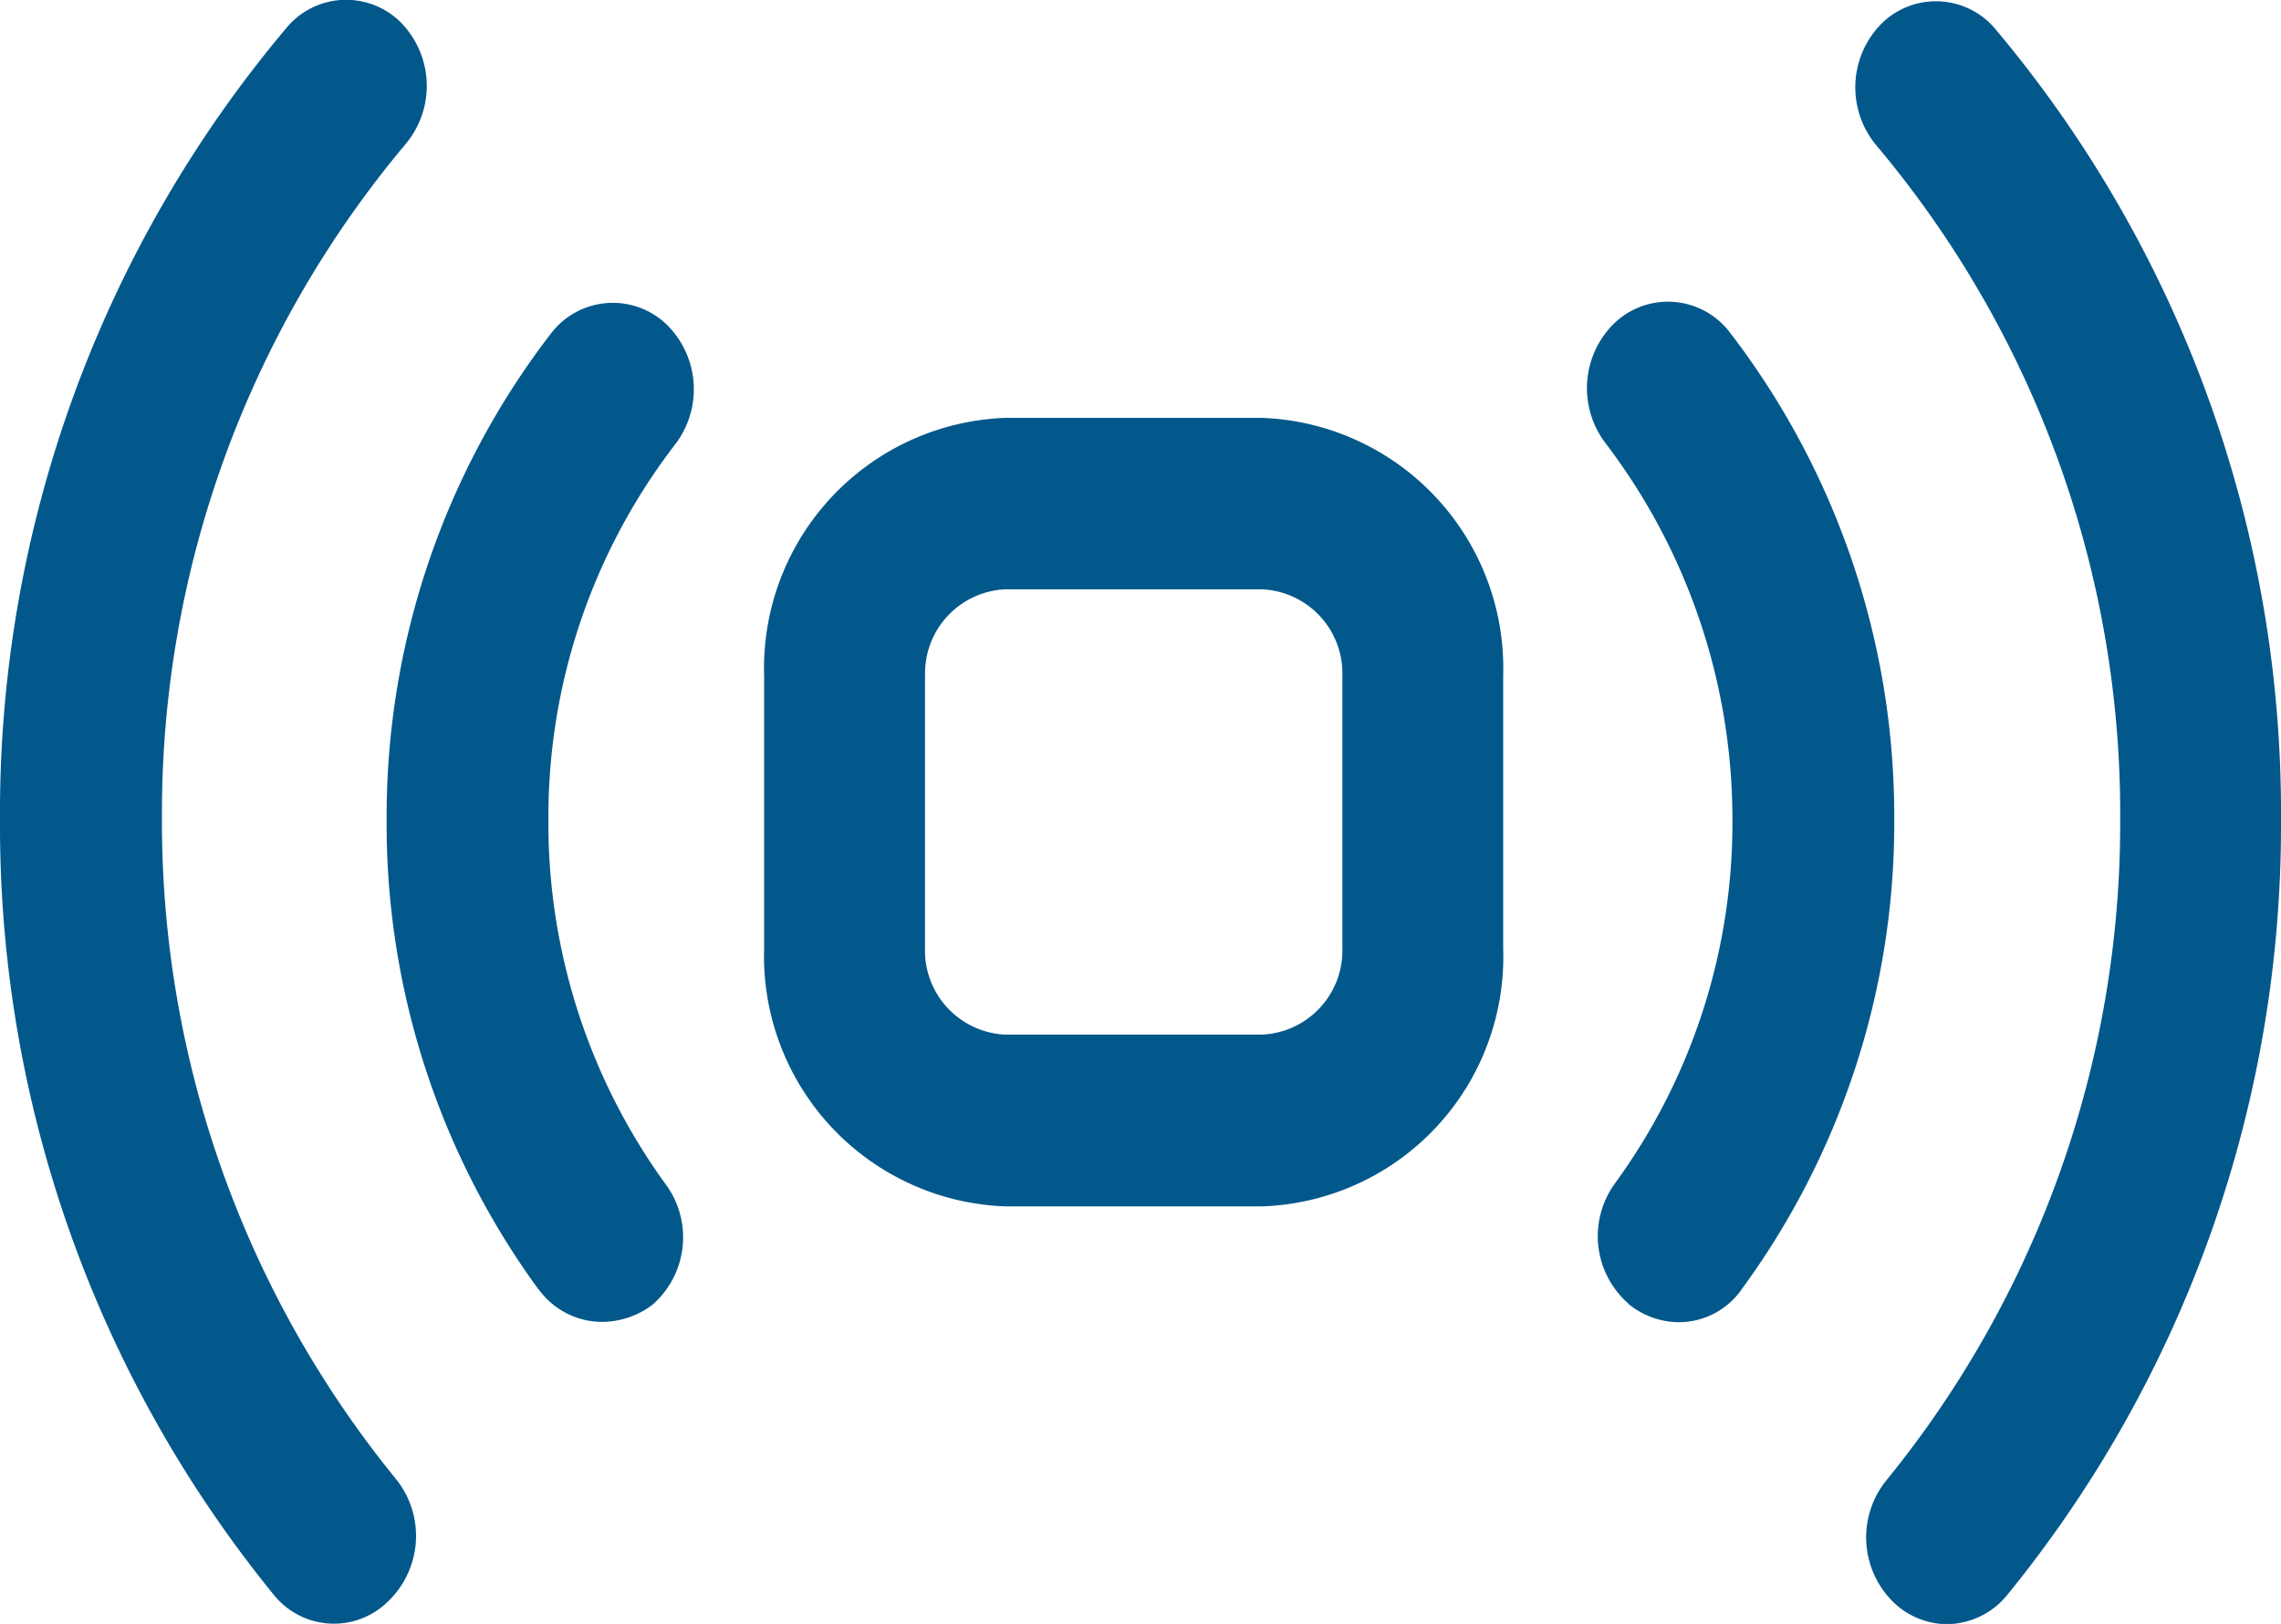
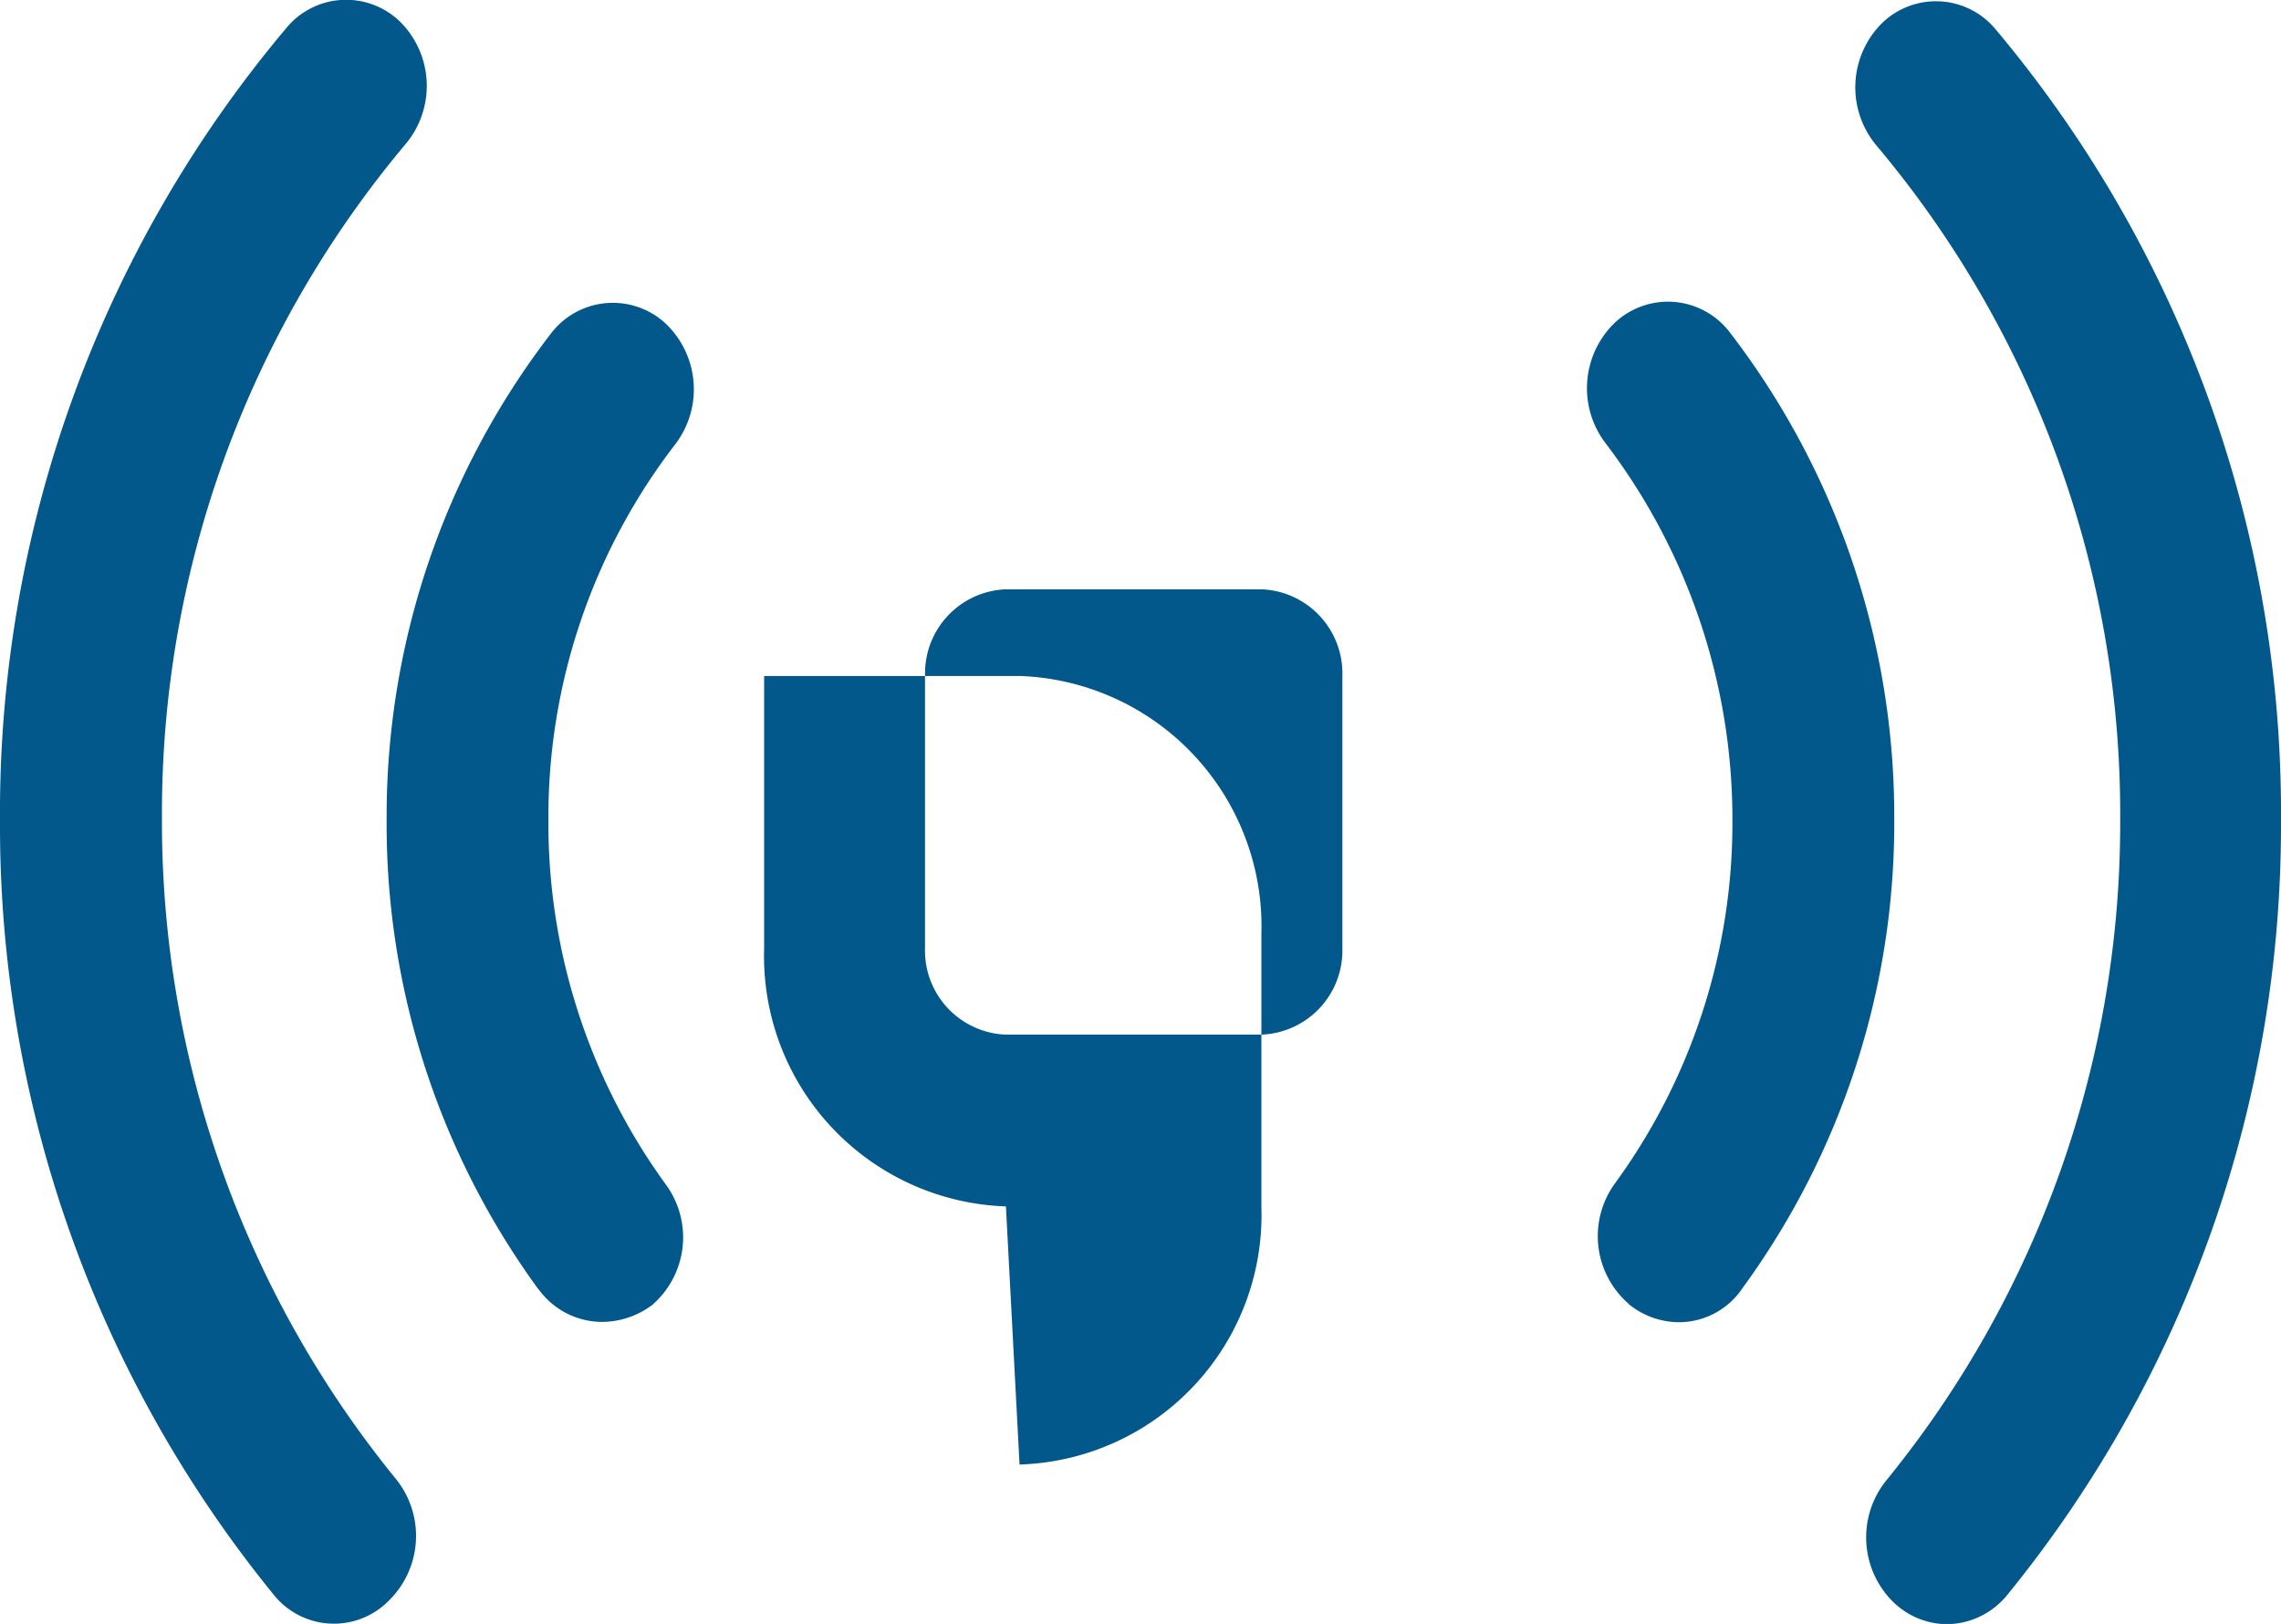
<svg xmlns="http://www.w3.org/2000/svg" width="36" height="25.631" viewBox="0 0 36 25.631">
-   <path id="感应" d="M-3377.12-2110.116a1.431,1.431,0,0,1-.108-1.921,16.418,16.418,0,0,0,3.69-10.431,16.382,16.382,0,0,0-3.853-10.644,1.429,1.429,0,0,1,.091-1.921,1.222,1.222,0,0,1,1.8.1,19.218,19.218,0,0,1,4.5,12.468,19.226,19.226,0,0,1-4.321,12.238,1.242,1.242,0,0,1-.953.461A1.23,1.23,0,0,1-3377.12-2110.116Zm-25.56-.115a19.224,19.224,0,0,1-4.32-12.238,19.227,19.227,0,0,1,4.517-12.487,1.222,1.222,0,0,1,1.8-.1,1.429,1.429,0,0,1,.091,1.921,16.423,16.423,0,0,0-3.852,10.643,16.417,16.417,0,0,0,3.691,10.432,1.43,1.43,0,0,1-.109,1.921,1.212,1.212,0,0,1-.864.365A1.217,1.217,0,0,1-3402.68-2110.231Zm21.384-4.592a1.414,1.414,0,0,1-.216-1.9,9.659,9.659,0,0,0,1.854-5.744,9.8,9.8,0,0,0-2-5.936,1.432,1.432,0,0,1,.162-1.921,1.226,1.226,0,0,1,1.8.173,12.531,12.531,0,0,1,2.592,7.665,12.449,12.449,0,0,1-2.395,7.416,1.211,1.211,0,0,1-1.008.538A1.269,1.269,0,0,1-3381.3-2114.822Zm-17.208-.231a12.451,12.451,0,0,1-2.394-7.415,12.5,12.5,0,0,1,2.591-7.665,1.227,1.227,0,0,1,1.8-.172,1.431,1.431,0,0,1,.162,1.92,9.643,9.643,0,0,0-2,5.936,9.7,9.7,0,0,0,1.854,5.745,1.411,1.411,0,0,1-.215,1.9,1.329,1.329,0,0,1-.793.268A1.24,1.24,0,0,1-3398.5-2115.053Zm7.38-1.306a3.952,3.952,0,0,1-3.816-4.072v-4.3a3.954,3.954,0,0,1,3.816-4.074h4.031a3.954,3.954,0,0,1,3.817,4.074v4.3a3.941,3.941,0,0,1-3.817,4.072Zm-1.277-8.375v4.3a1.328,1.328,0,0,0,1.277,1.364h4.031a1.328,1.328,0,0,0,1.279-1.364v-4.3a1.328,1.328,0,0,0-1.279-1.365h-4.031A1.327,1.327,0,0,0-3392.4-2124.735Z" transform="translate(3407 2135.401)" fill="#03588b" />
+   <path id="感应" d="M-3377.12-2110.116a1.431,1.431,0,0,1-.108-1.921,16.418,16.418,0,0,0,3.69-10.431,16.382,16.382,0,0,0-3.853-10.644,1.429,1.429,0,0,1,.091-1.921,1.222,1.222,0,0,1,1.8.1,19.218,19.218,0,0,1,4.5,12.468,19.226,19.226,0,0,1-4.321,12.238,1.242,1.242,0,0,1-.953.461A1.23,1.23,0,0,1-3377.12-2110.116Zm-25.56-.115a19.224,19.224,0,0,1-4.32-12.238,19.227,19.227,0,0,1,4.517-12.487,1.222,1.222,0,0,1,1.8-.1,1.429,1.429,0,0,1,.091,1.921,16.423,16.423,0,0,0-3.852,10.643,16.417,16.417,0,0,0,3.691,10.432,1.43,1.43,0,0,1-.109,1.921,1.212,1.212,0,0,1-.864.365A1.217,1.217,0,0,1-3402.68-2110.231Zm21.384-4.592a1.414,1.414,0,0,1-.216-1.9,9.659,9.659,0,0,0,1.854-5.744,9.8,9.8,0,0,0-2-5.936,1.432,1.432,0,0,1,.162-1.921,1.226,1.226,0,0,1,1.8.173,12.531,12.531,0,0,1,2.592,7.665,12.449,12.449,0,0,1-2.395,7.416,1.211,1.211,0,0,1-1.008.538A1.269,1.269,0,0,1-3381.3-2114.822Zm-17.208-.231a12.451,12.451,0,0,1-2.394-7.415,12.5,12.5,0,0,1,2.591-7.665,1.227,1.227,0,0,1,1.8-.172,1.431,1.431,0,0,1,.162,1.92,9.643,9.643,0,0,0-2,5.936,9.7,9.7,0,0,0,1.854,5.745,1.411,1.411,0,0,1-.215,1.9,1.329,1.329,0,0,1-.793.268A1.24,1.24,0,0,1-3398.5-2115.053Zm7.38-1.306a3.952,3.952,0,0,1-3.816-4.072v-4.3h4.031a3.954,3.954,0,0,1,3.817,4.074v4.3a3.941,3.941,0,0,1-3.817,4.072Zm-1.277-8.375v4.3a1.328,1.328,0,0,0,1.277,1.364h4.031a1.328,1.328,0,0,0,1.279-1.364v-4.3a1.328,1.328,0,0,0-1.279-1.365h-4.031A1.327,1.327,0,0,0-3392.4-2124.735Z" transform="translate(3407 2135.401)" fill="#03588b" />
</svg>